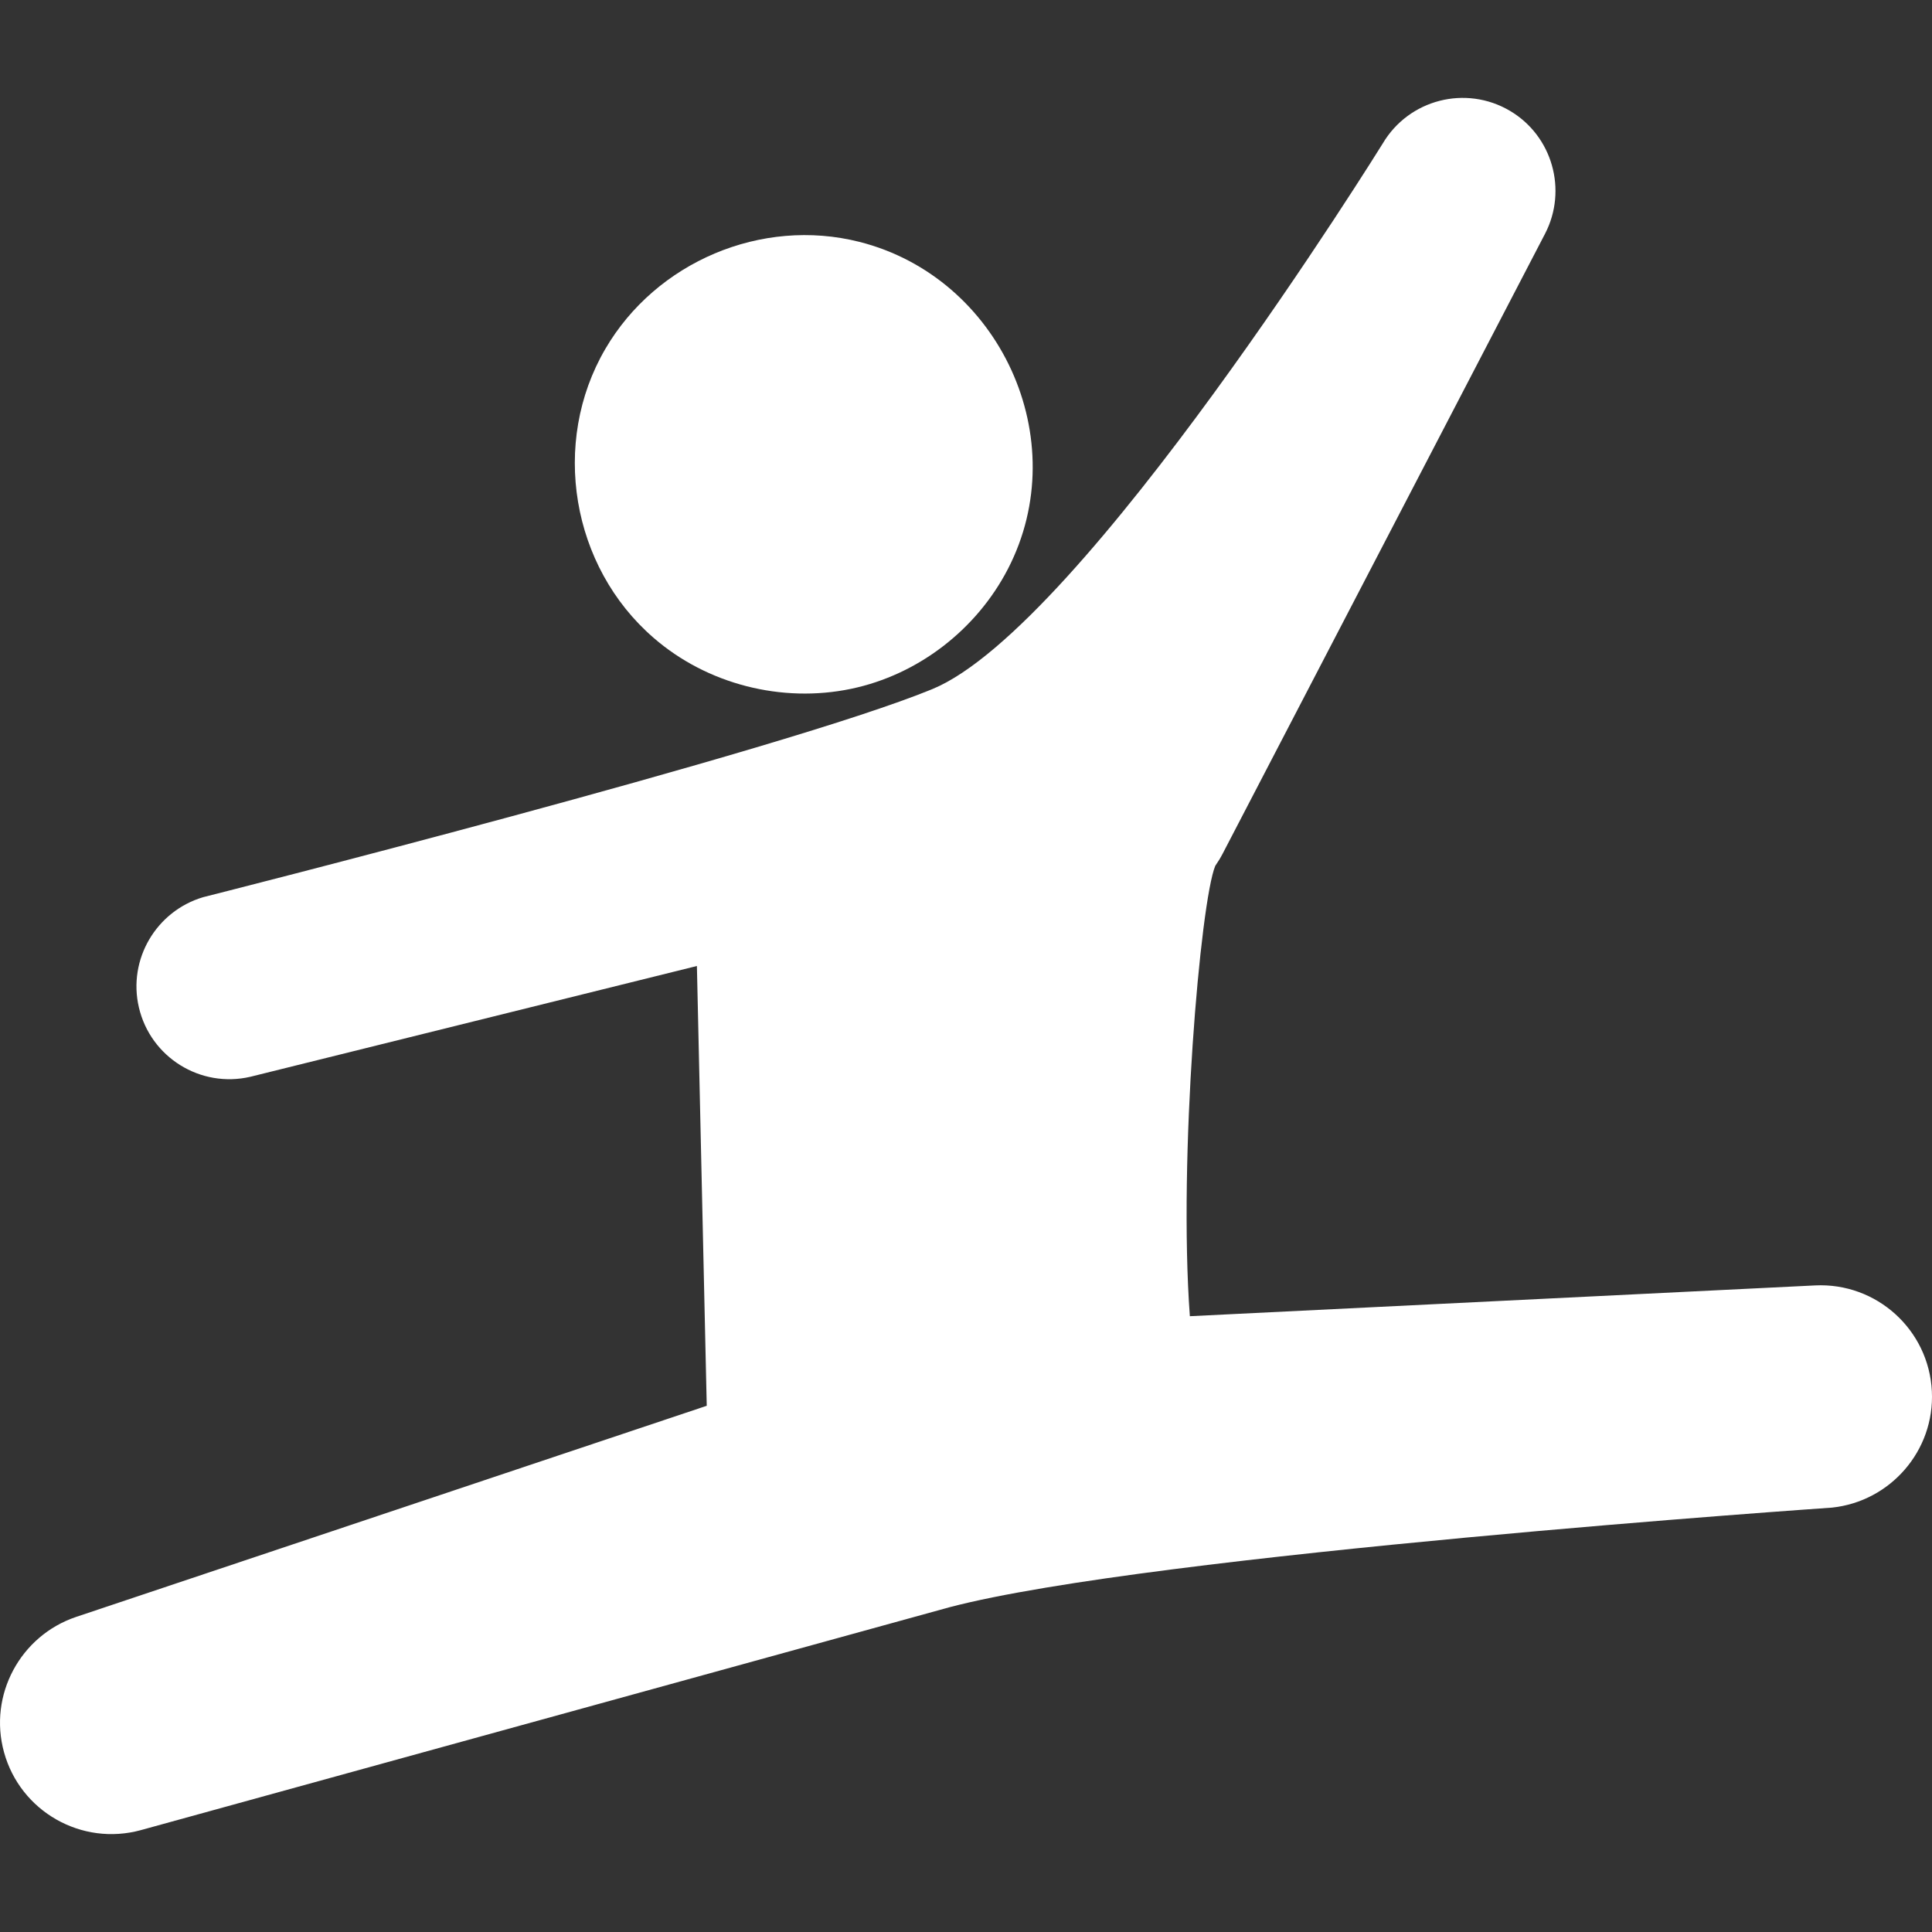
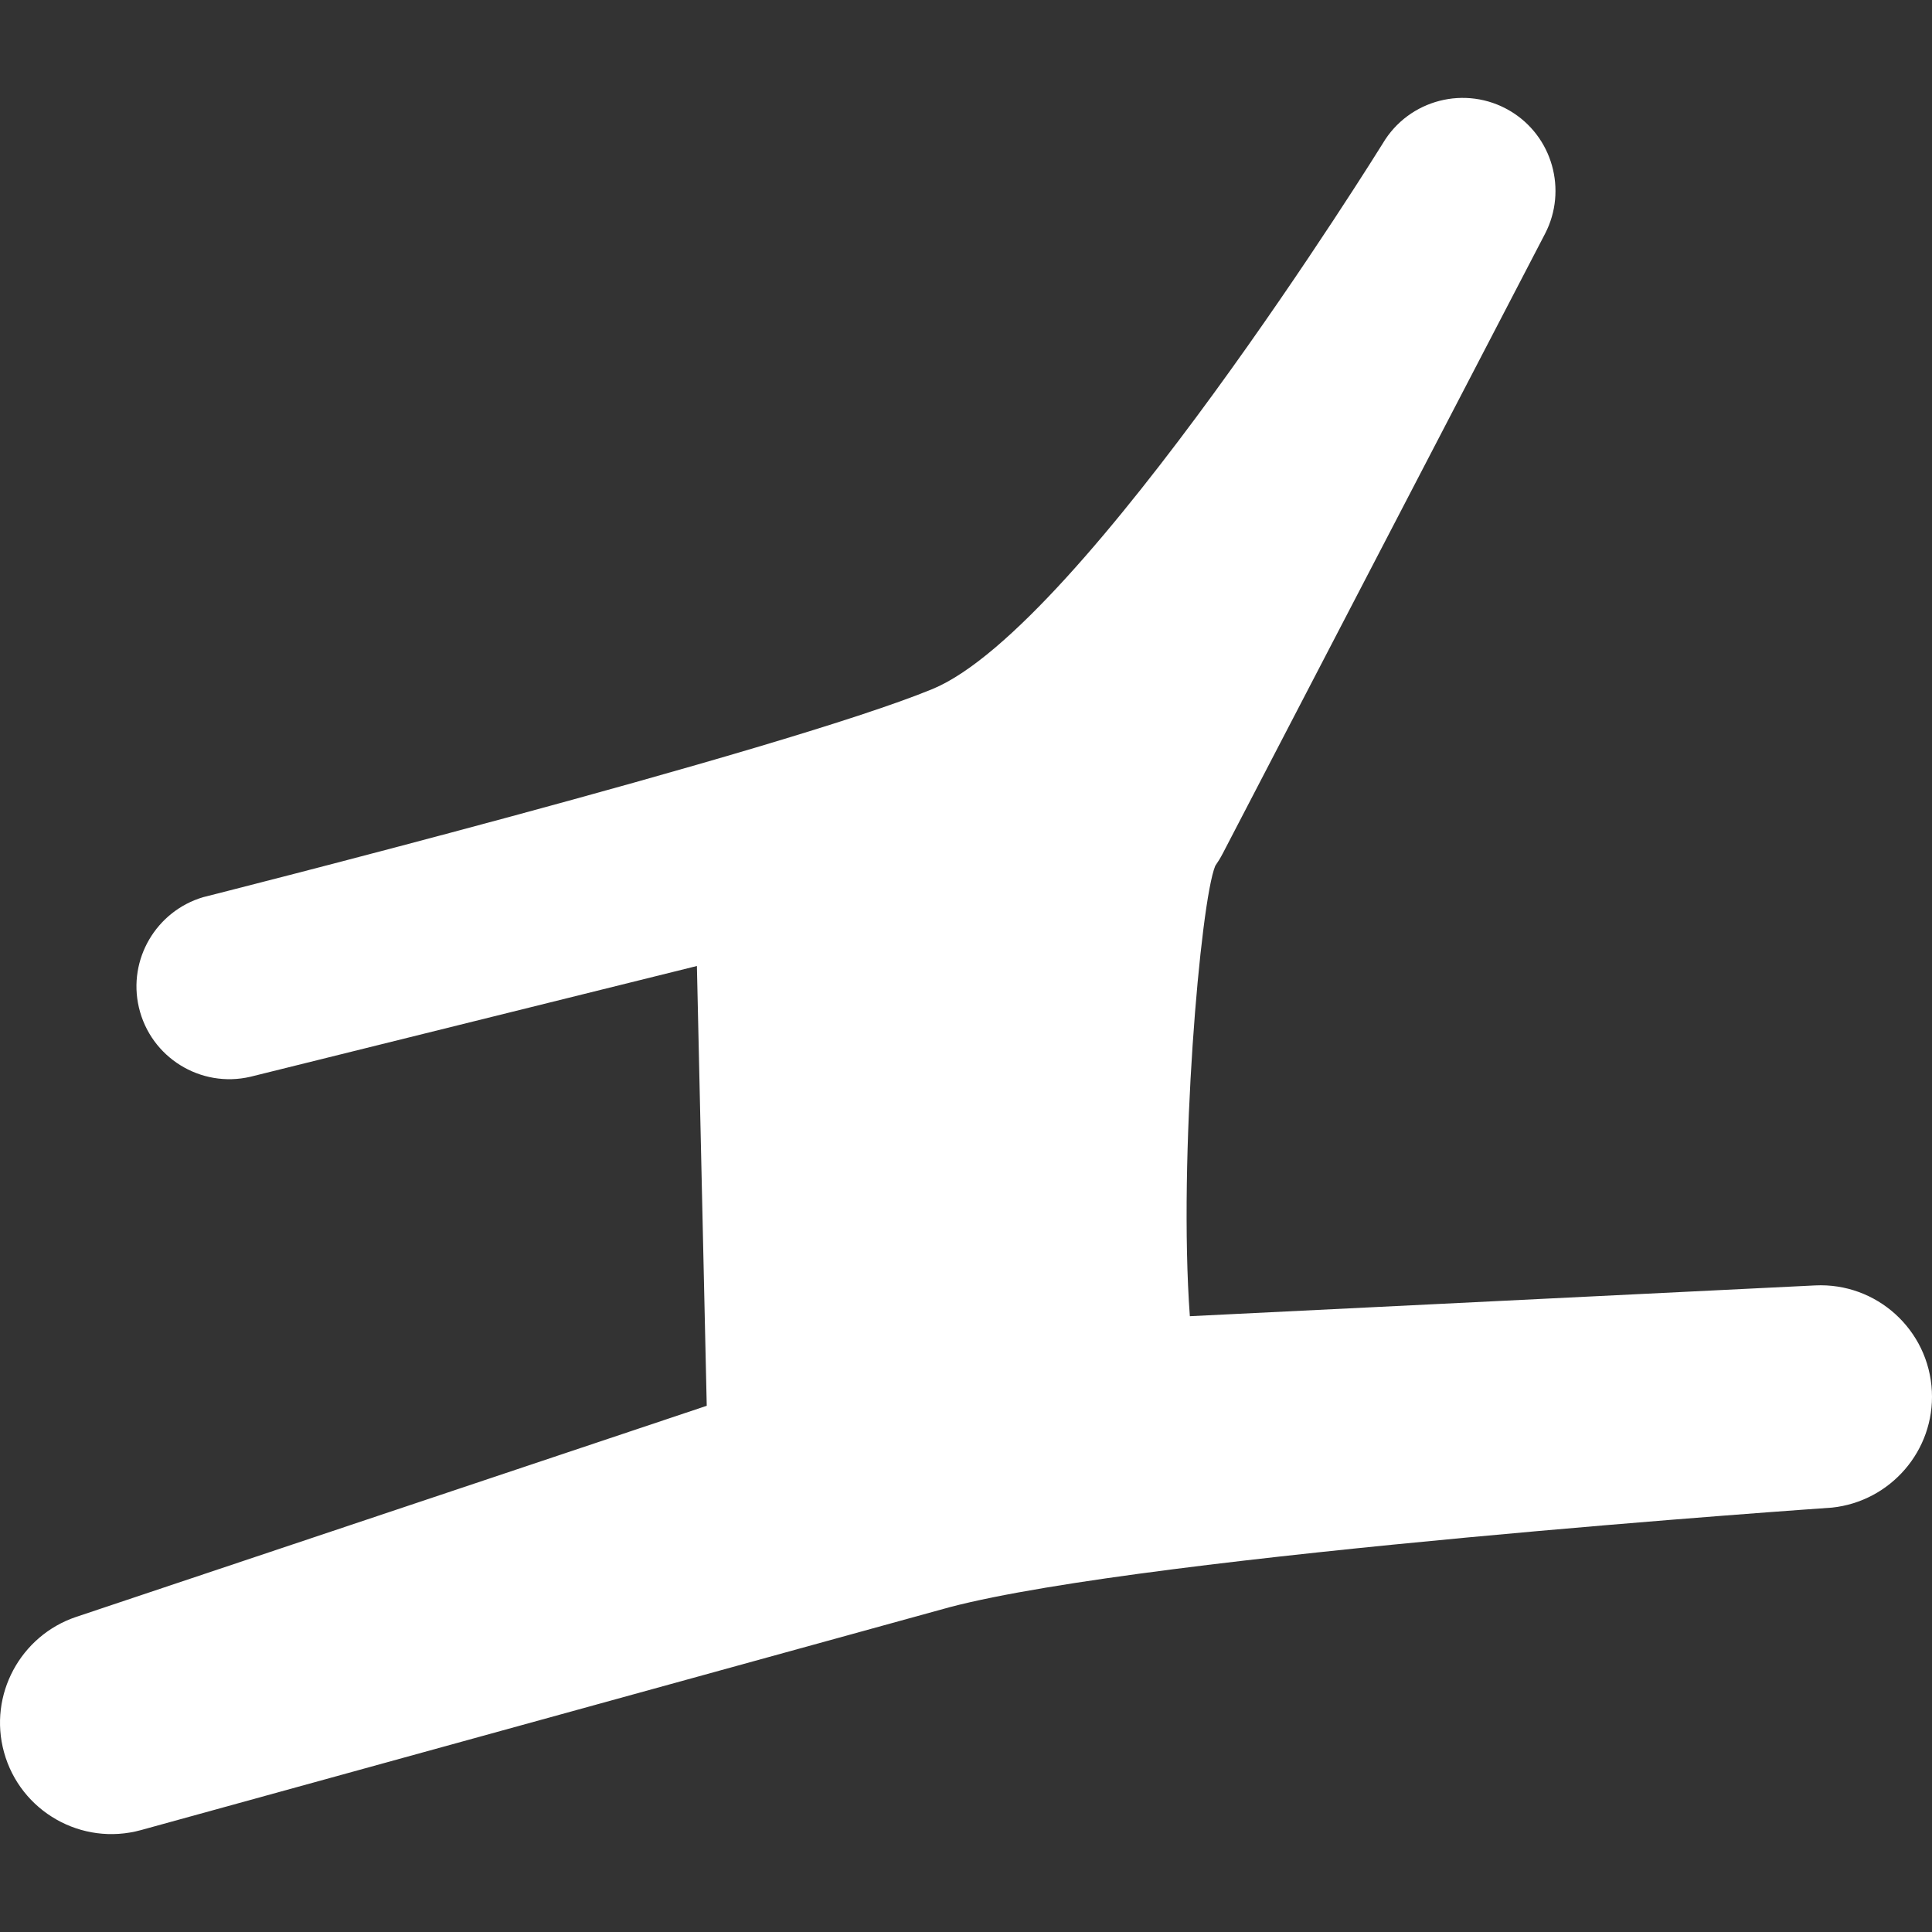
<svg xmlns="http://www.w3.org/2000/svg" version="1.1" id="Capa_1" x="0px" y="0px" viewBox="0 0 432.199 432.199" style="enable-background:new 0 0 432.199 432.199; fill: white;" xml:space="preserve">
  <rect x="0" y="0" width="432.199" height="432.199" fill="#333333" stroke="none" />
  <g>
    <g id="Layer_1_47_">
      <g>
-         <path class="test-icon" d="M146.2,142.673c11.956,10.402,28.697,14.653,44.188,11.421c14.985-3.124,28.073-13.246,35.091-26.821     c14.965-28.948-1.801-65.216-33.234-73.167c-21.869-5.532-45.458,4.472-56.822,23.936     C123.146,99.06,127.815,126.767,146.2,142.673z" />
        <path d="M432.169,311.233c-0.678-13.754-12.377-24.355-26.131-23.678l-139.863,6.887c-2.597-35.451,2.362-92.741,5.684-100.746     c0.605-0.87,1.167-1.784,1.67-2.75L345.645,52.27c5.03-9.719,1.673-21.841-7.865-27.477c-9.88-5.838-22.621-2.561-28.461,7.319     c0,0-67.075,108.155-100.725,122.032C174.946,168.021,45.461,200.7,45.461,200.7c-10.48,3.094-16.908,13.889-14.391,24.666     c2.61,11.176,13.785,18.119,24.961,15.509l99.87-24.775l2.201,98.382L17.02,361.714c-12.444,4.192-19.655,17.453-16.122,30.271     c3.659,13.275,17.388,21.071,30.663,17.411l180.9-49.863c45.105-11.833,197.373-22.272,197.373-22.272     C422.894,335.881,432.823,324.511,432.169,311.233z" />
      </g>
    </g>
  </g>
  <g>
</g>
  <g>
</g>
  <g>
</g>
  <g>
</g>
  <g>
</g>
  <g>
</g>
  <g>
</g>
  <g>
</g>
  <g>
</g>
  <g>
</g>
  <g>
</g>
  <g>
</g>
  <g>
</g>
  <g>
</g>
  <g>
</g>
</svg>